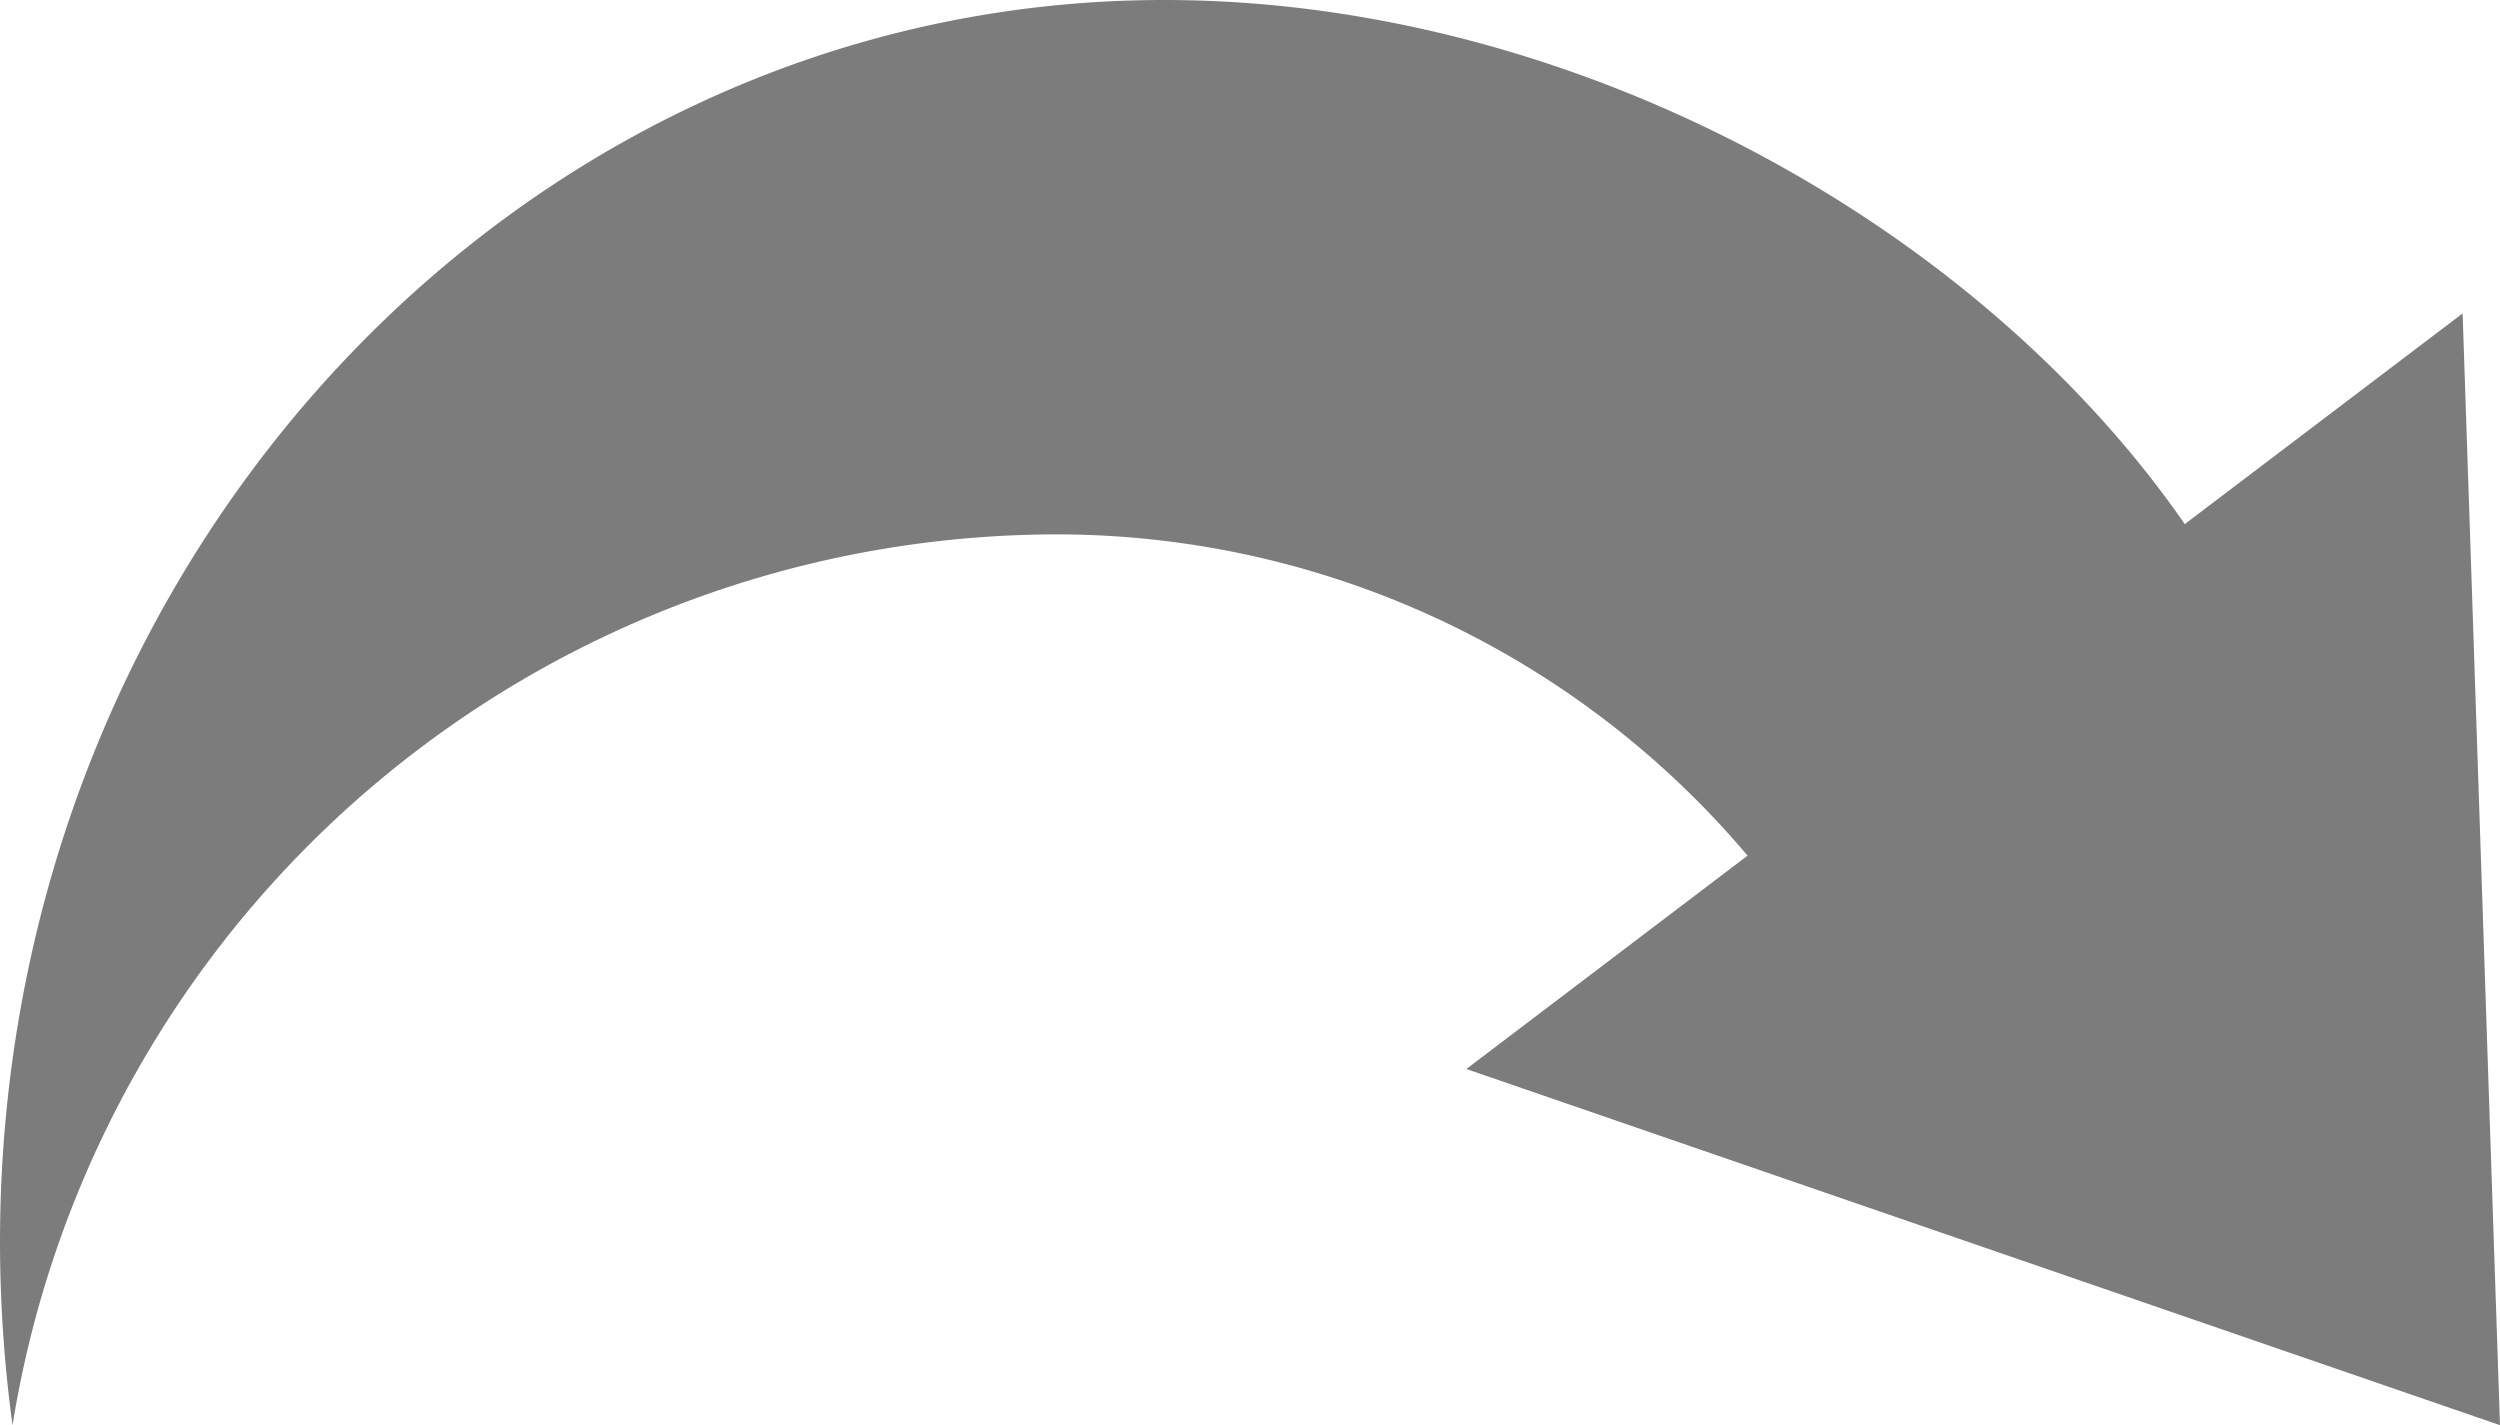
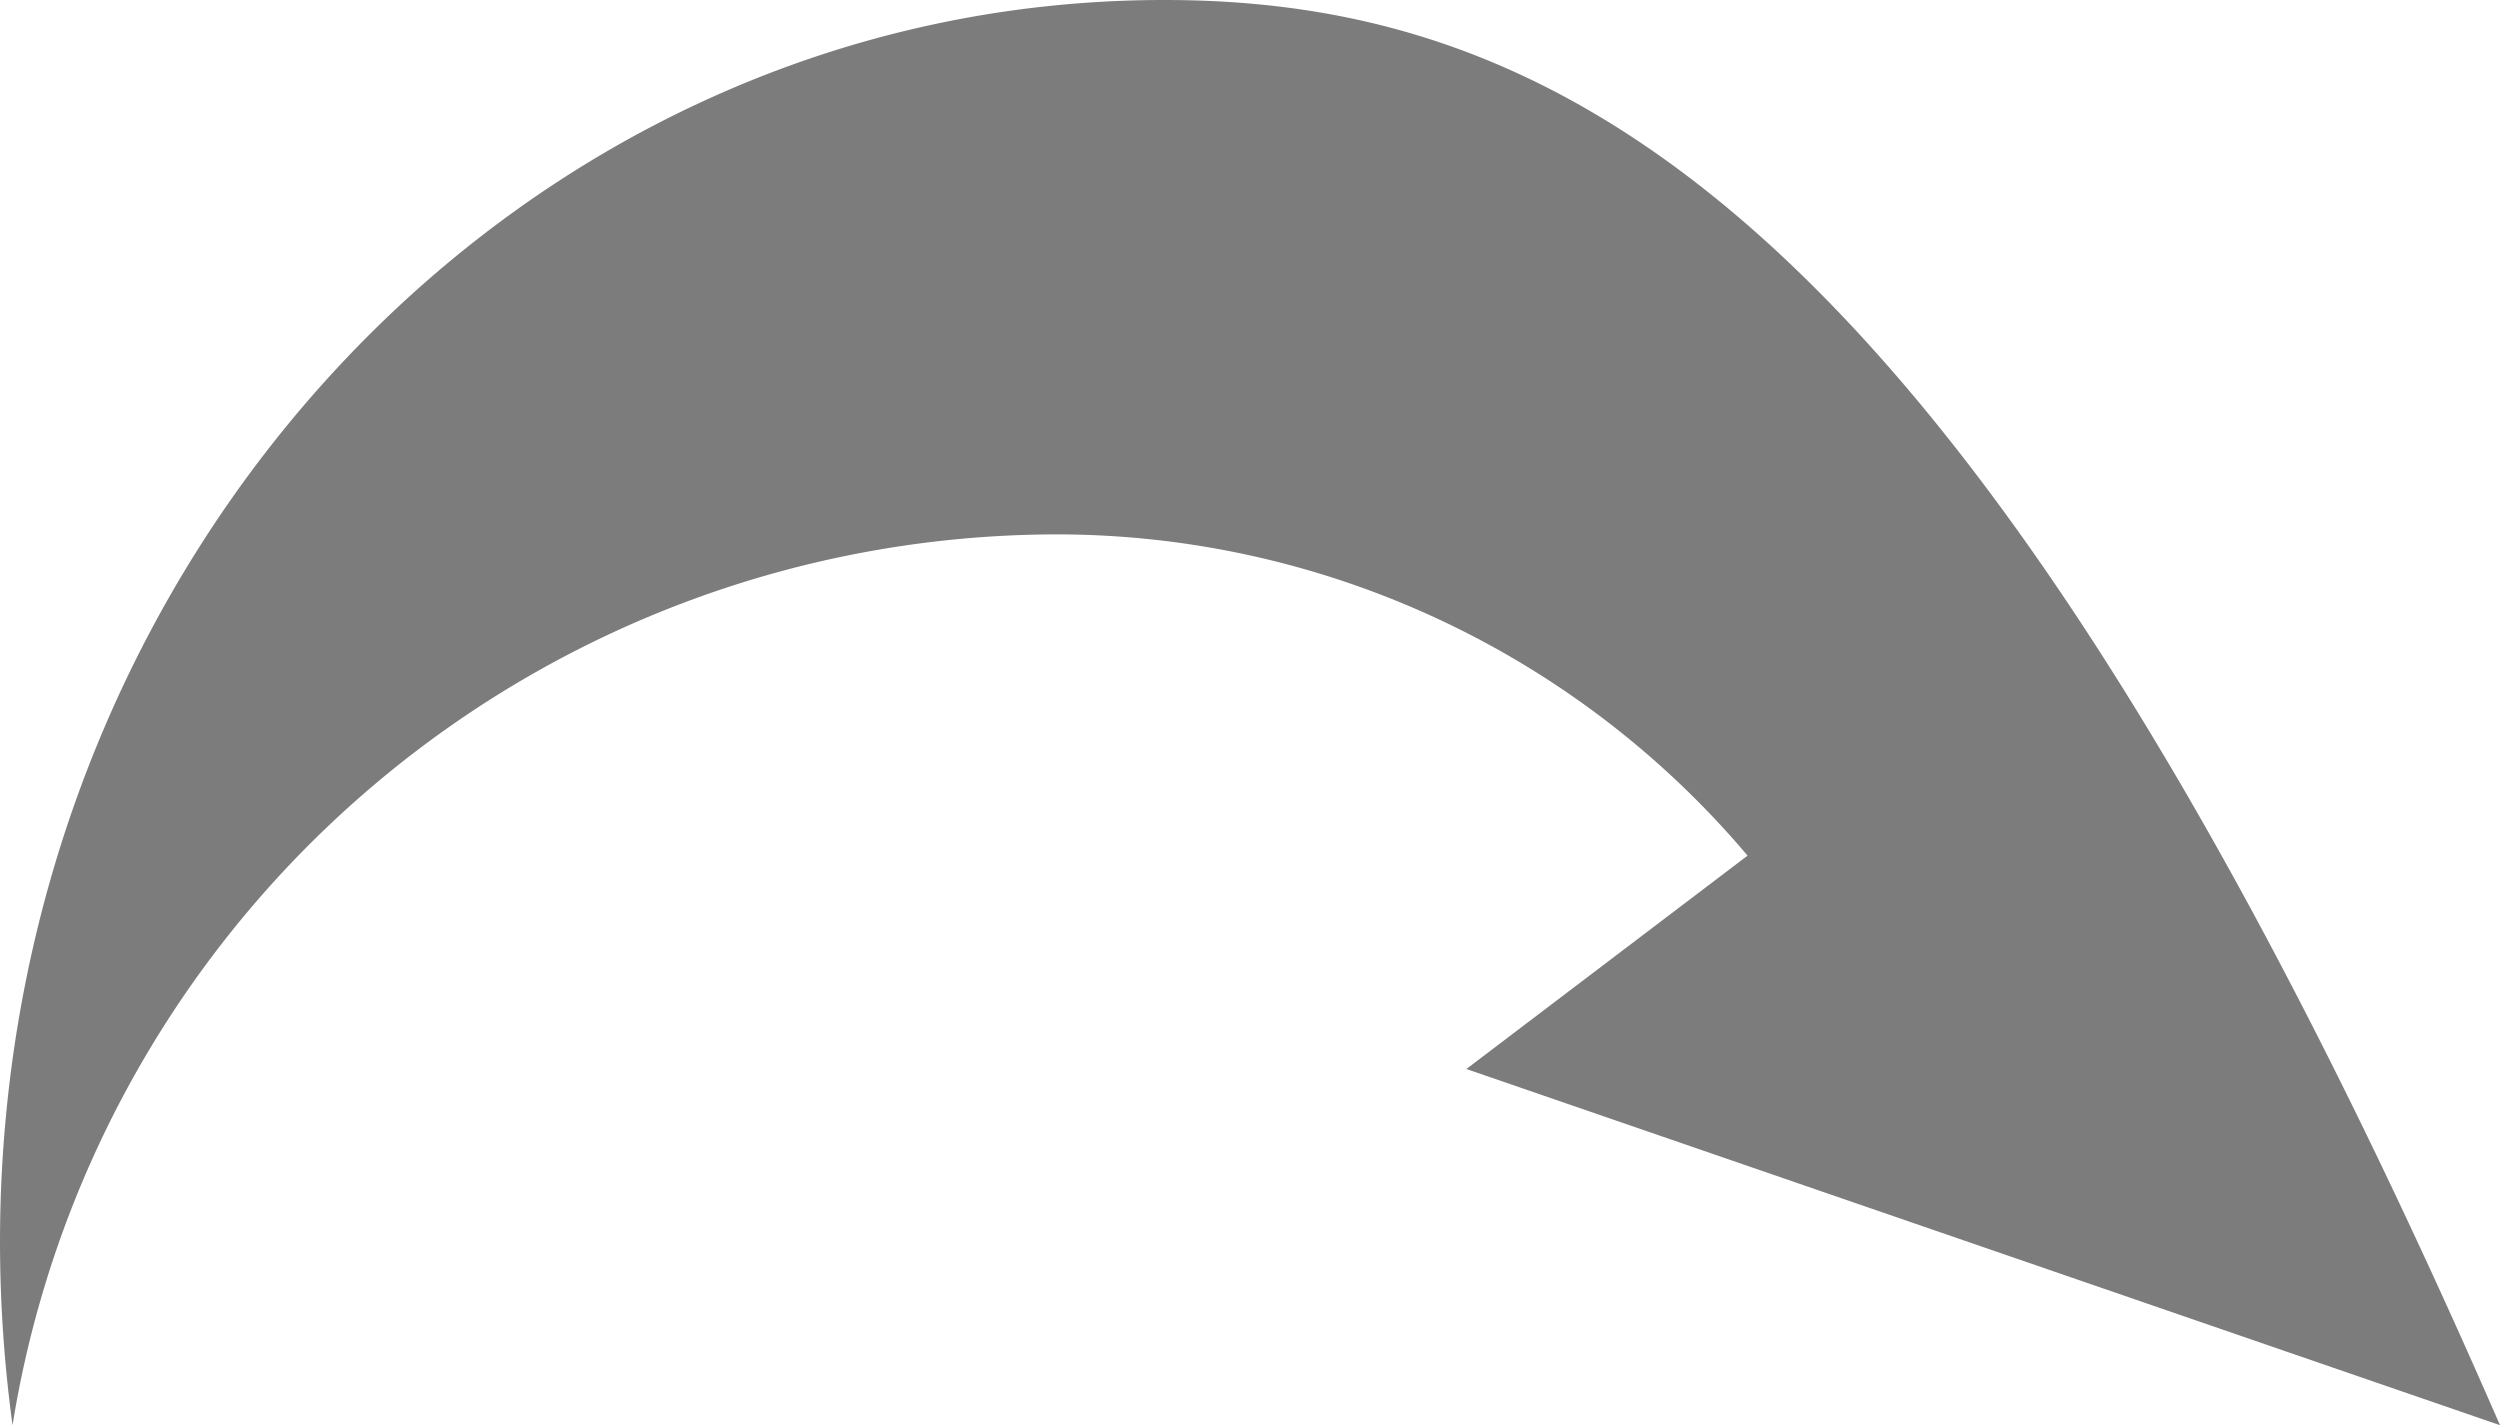
<svg xmlns="http://www.w3.org/2000/svg" id="Layer_1" data-name="Layer 1" viewBox="0 0 111.67 63.66">
  <defs>
    <style>.cls-1{fill:#7c7c7d;}</style>
  </defs>
  <title>curved-arrow</title>
-   <path class="cls-1" d="M78.06,38.22,65.5,47.75l46.17,15.91L110,14,97.59,23.41C88.22,9.89,70.13,0,52,0,23.28,0,0,24.85,0,55.5a60.88,60.88,0,0,0,.56,8.16A47.3,47.3,0,0,1,47.37,23.87,40.42,40.42,0,0,1,78.06,38.22Z" />
+   <path class="cls-1" d="M78.06,38.22,65.5,47.75l46.17,15.91C88.22,9.89,70.13,0,52,0,23.28,0,0,24.85,0,55.5a60.88,60.88,0,0,0,.56,8.16A47.3,47.3,0,0,1,47.37,23.87,40.42,40.42,0,0,1,78.06,38.22Z" />
</svg>